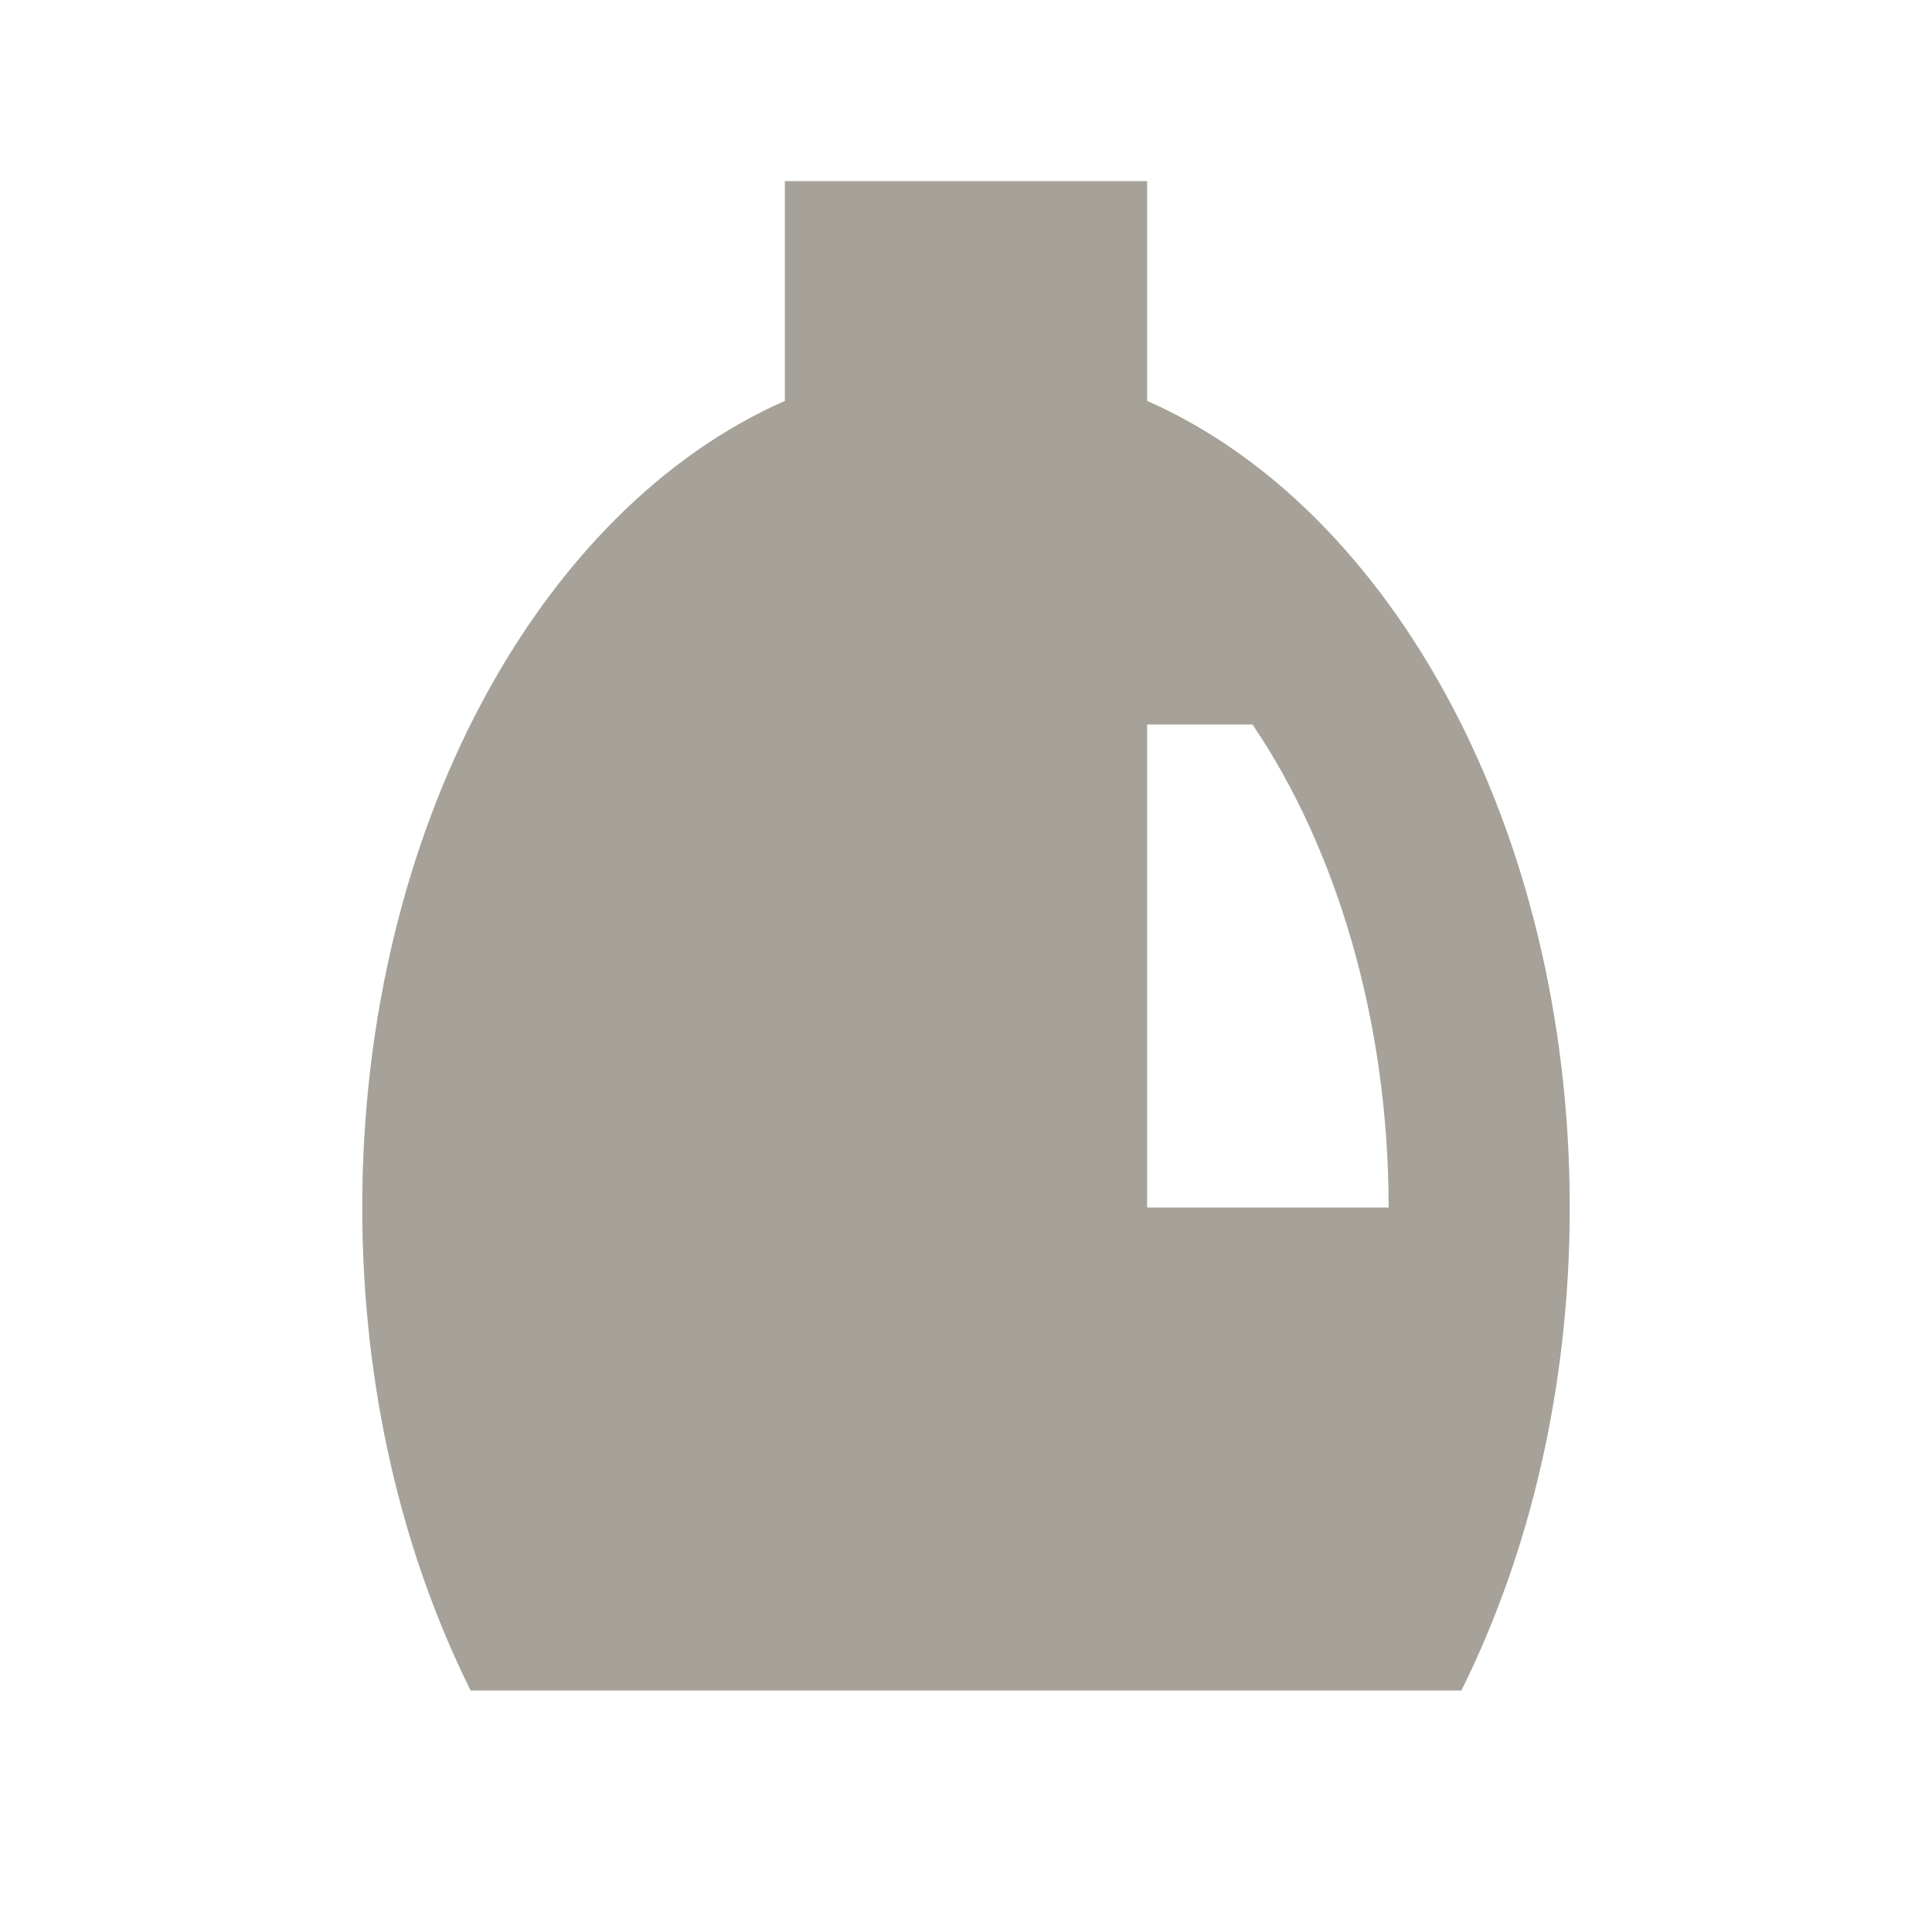
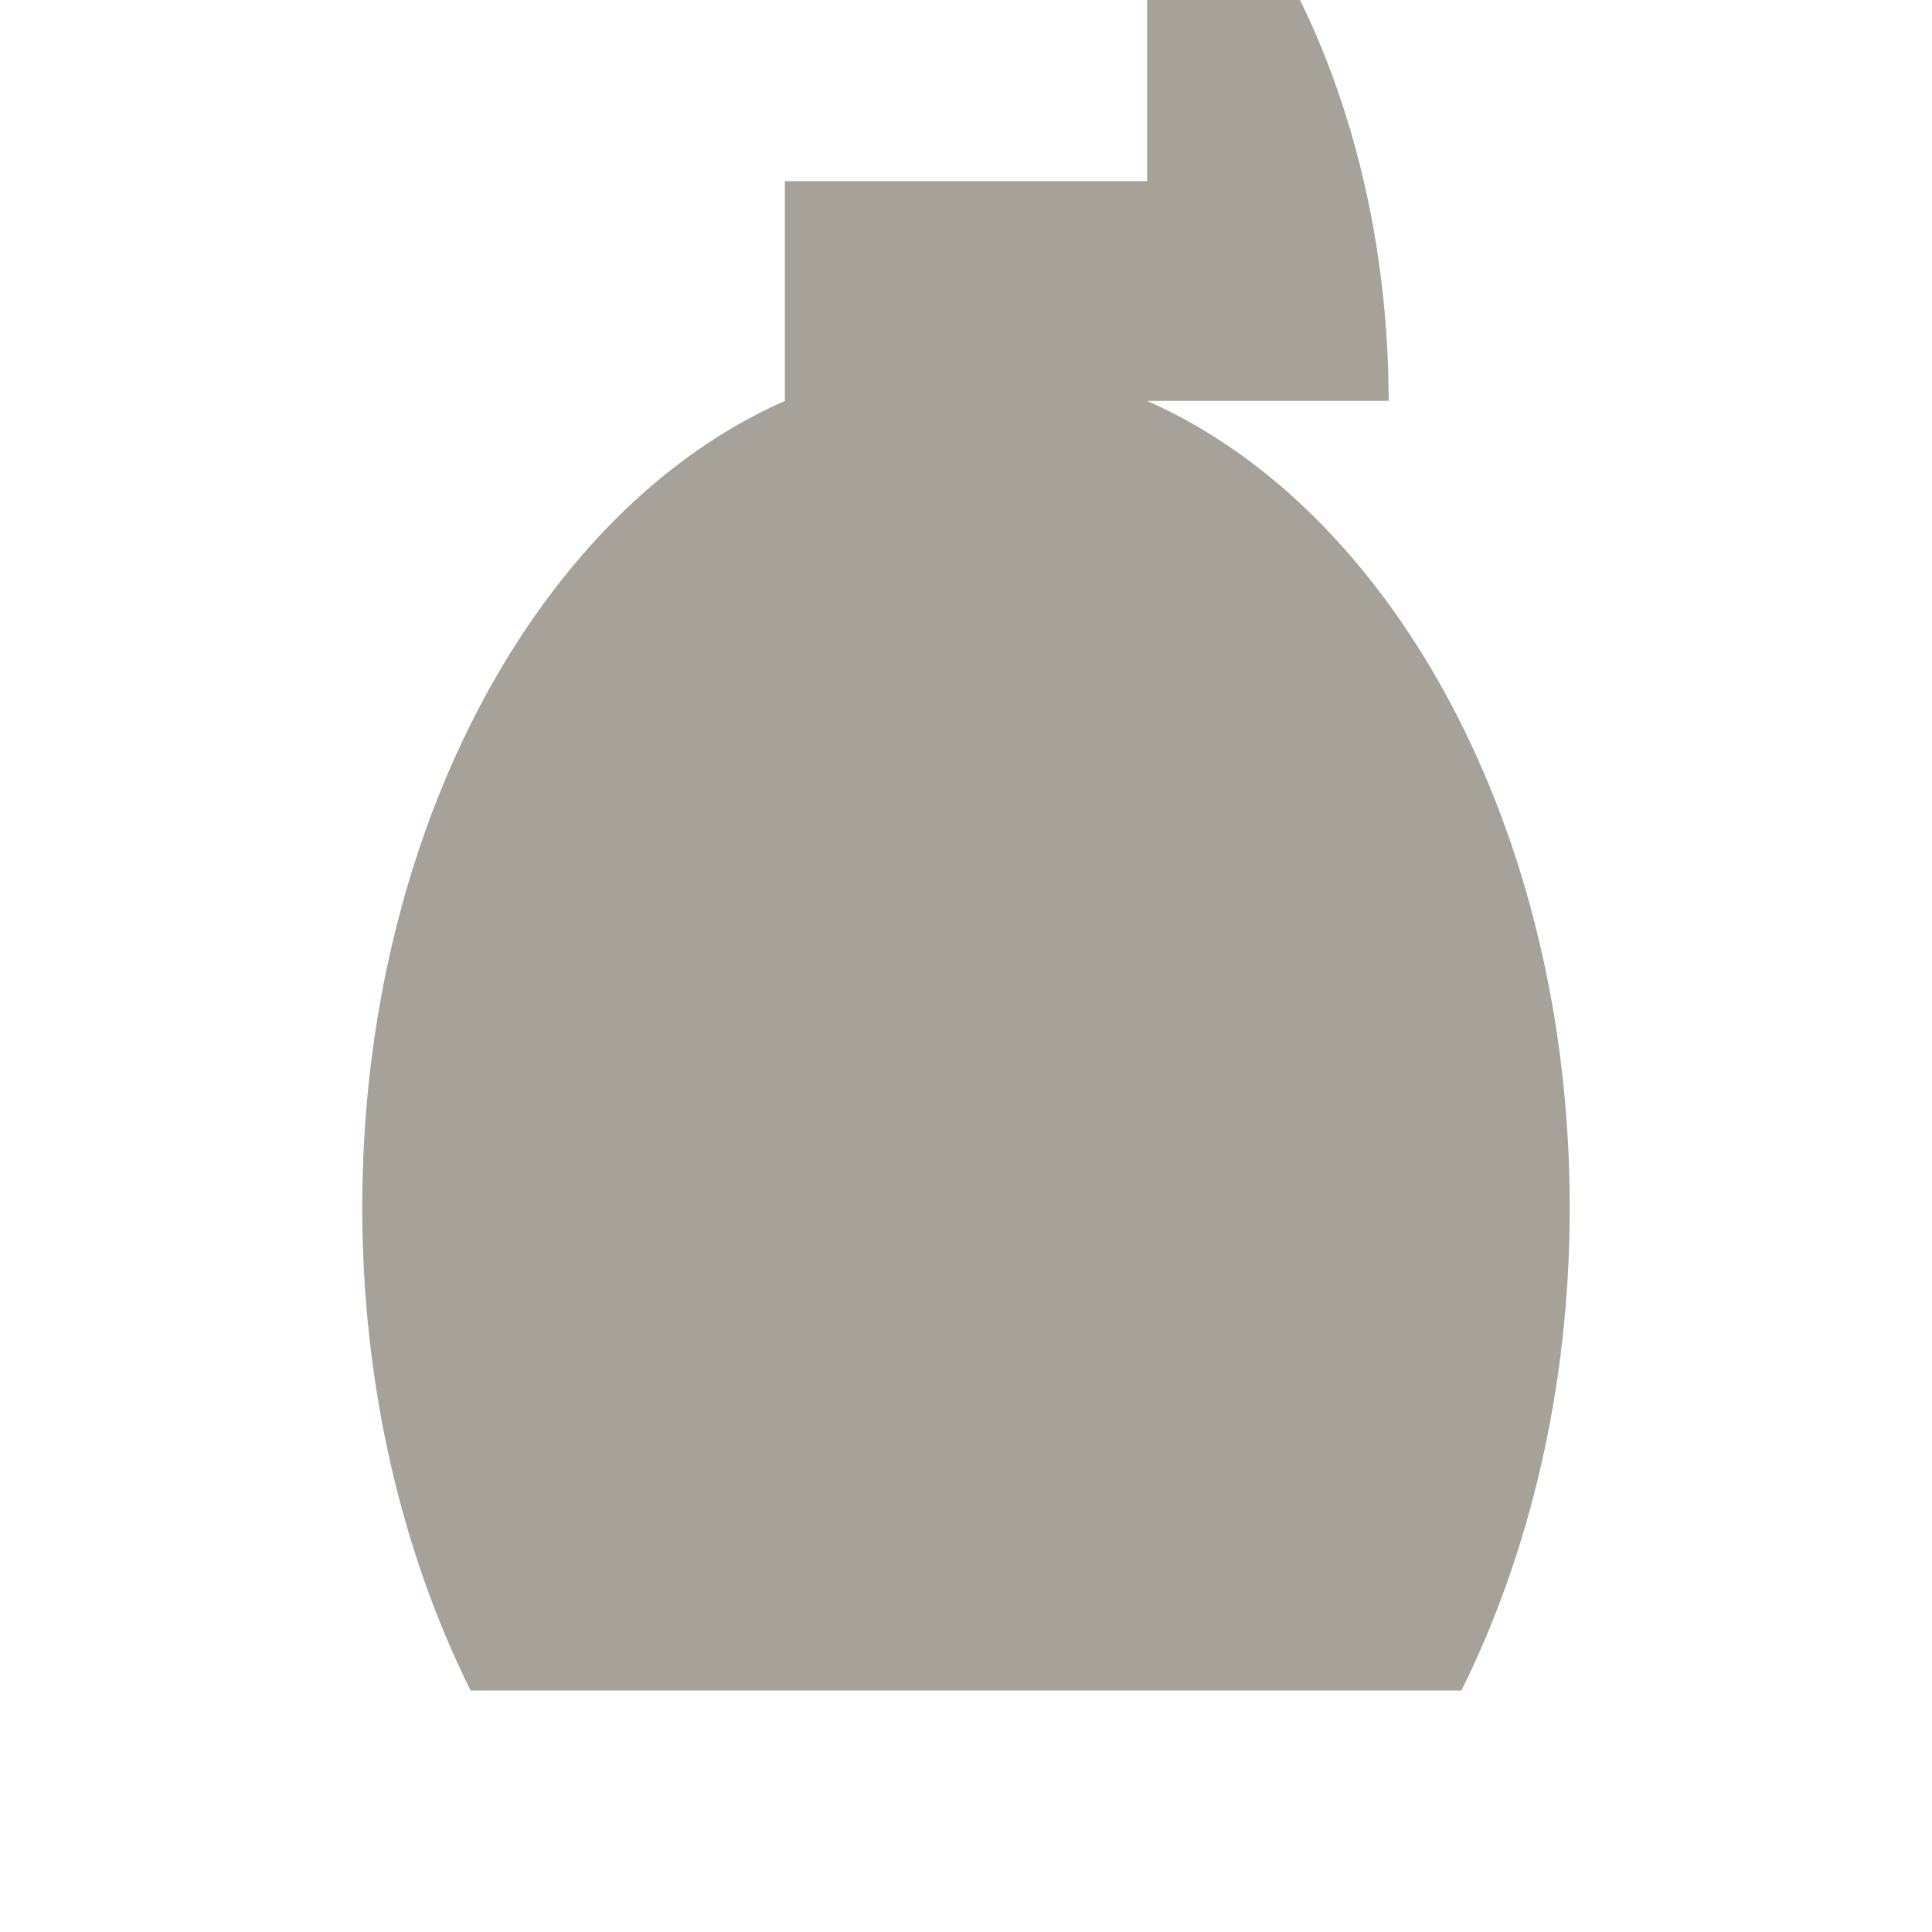
<svg xmlns="http://www.w3.org/2000/svg" viewBox="0 0 64 64">
  <defs fill="#A6A299" />
-   <path d="m38,13.28v-7.28h-12v7.28c-8.11,3.57-14,14.18-14,26.72,0,5.95,1.33,11.46,3.59,16h32.82c2.26-4.54,3.59-10.05,3.59-16,0-12.54-5.89-23.15-14-26.72Zm0,26.72v-16h3.49c2.75,4.05,4.51,9.77,4.51,16h-8Z" fill="#A6A299" />
+   <path d="m38,13.28v-7.28h-12v7.28c-8.11,3.57-14,14.18-14,26.72,0,5.95,1.33,11.46,3.59,16h32.82c2.26-4.54,3.59-10.05,3.59-16,0-12.54-5.89-23.15-14-26.72Zv-16h3.49c2.75,4.05,4.51,9.77,4.51,16h-8Z" fill="#A6A299" />
</svg>